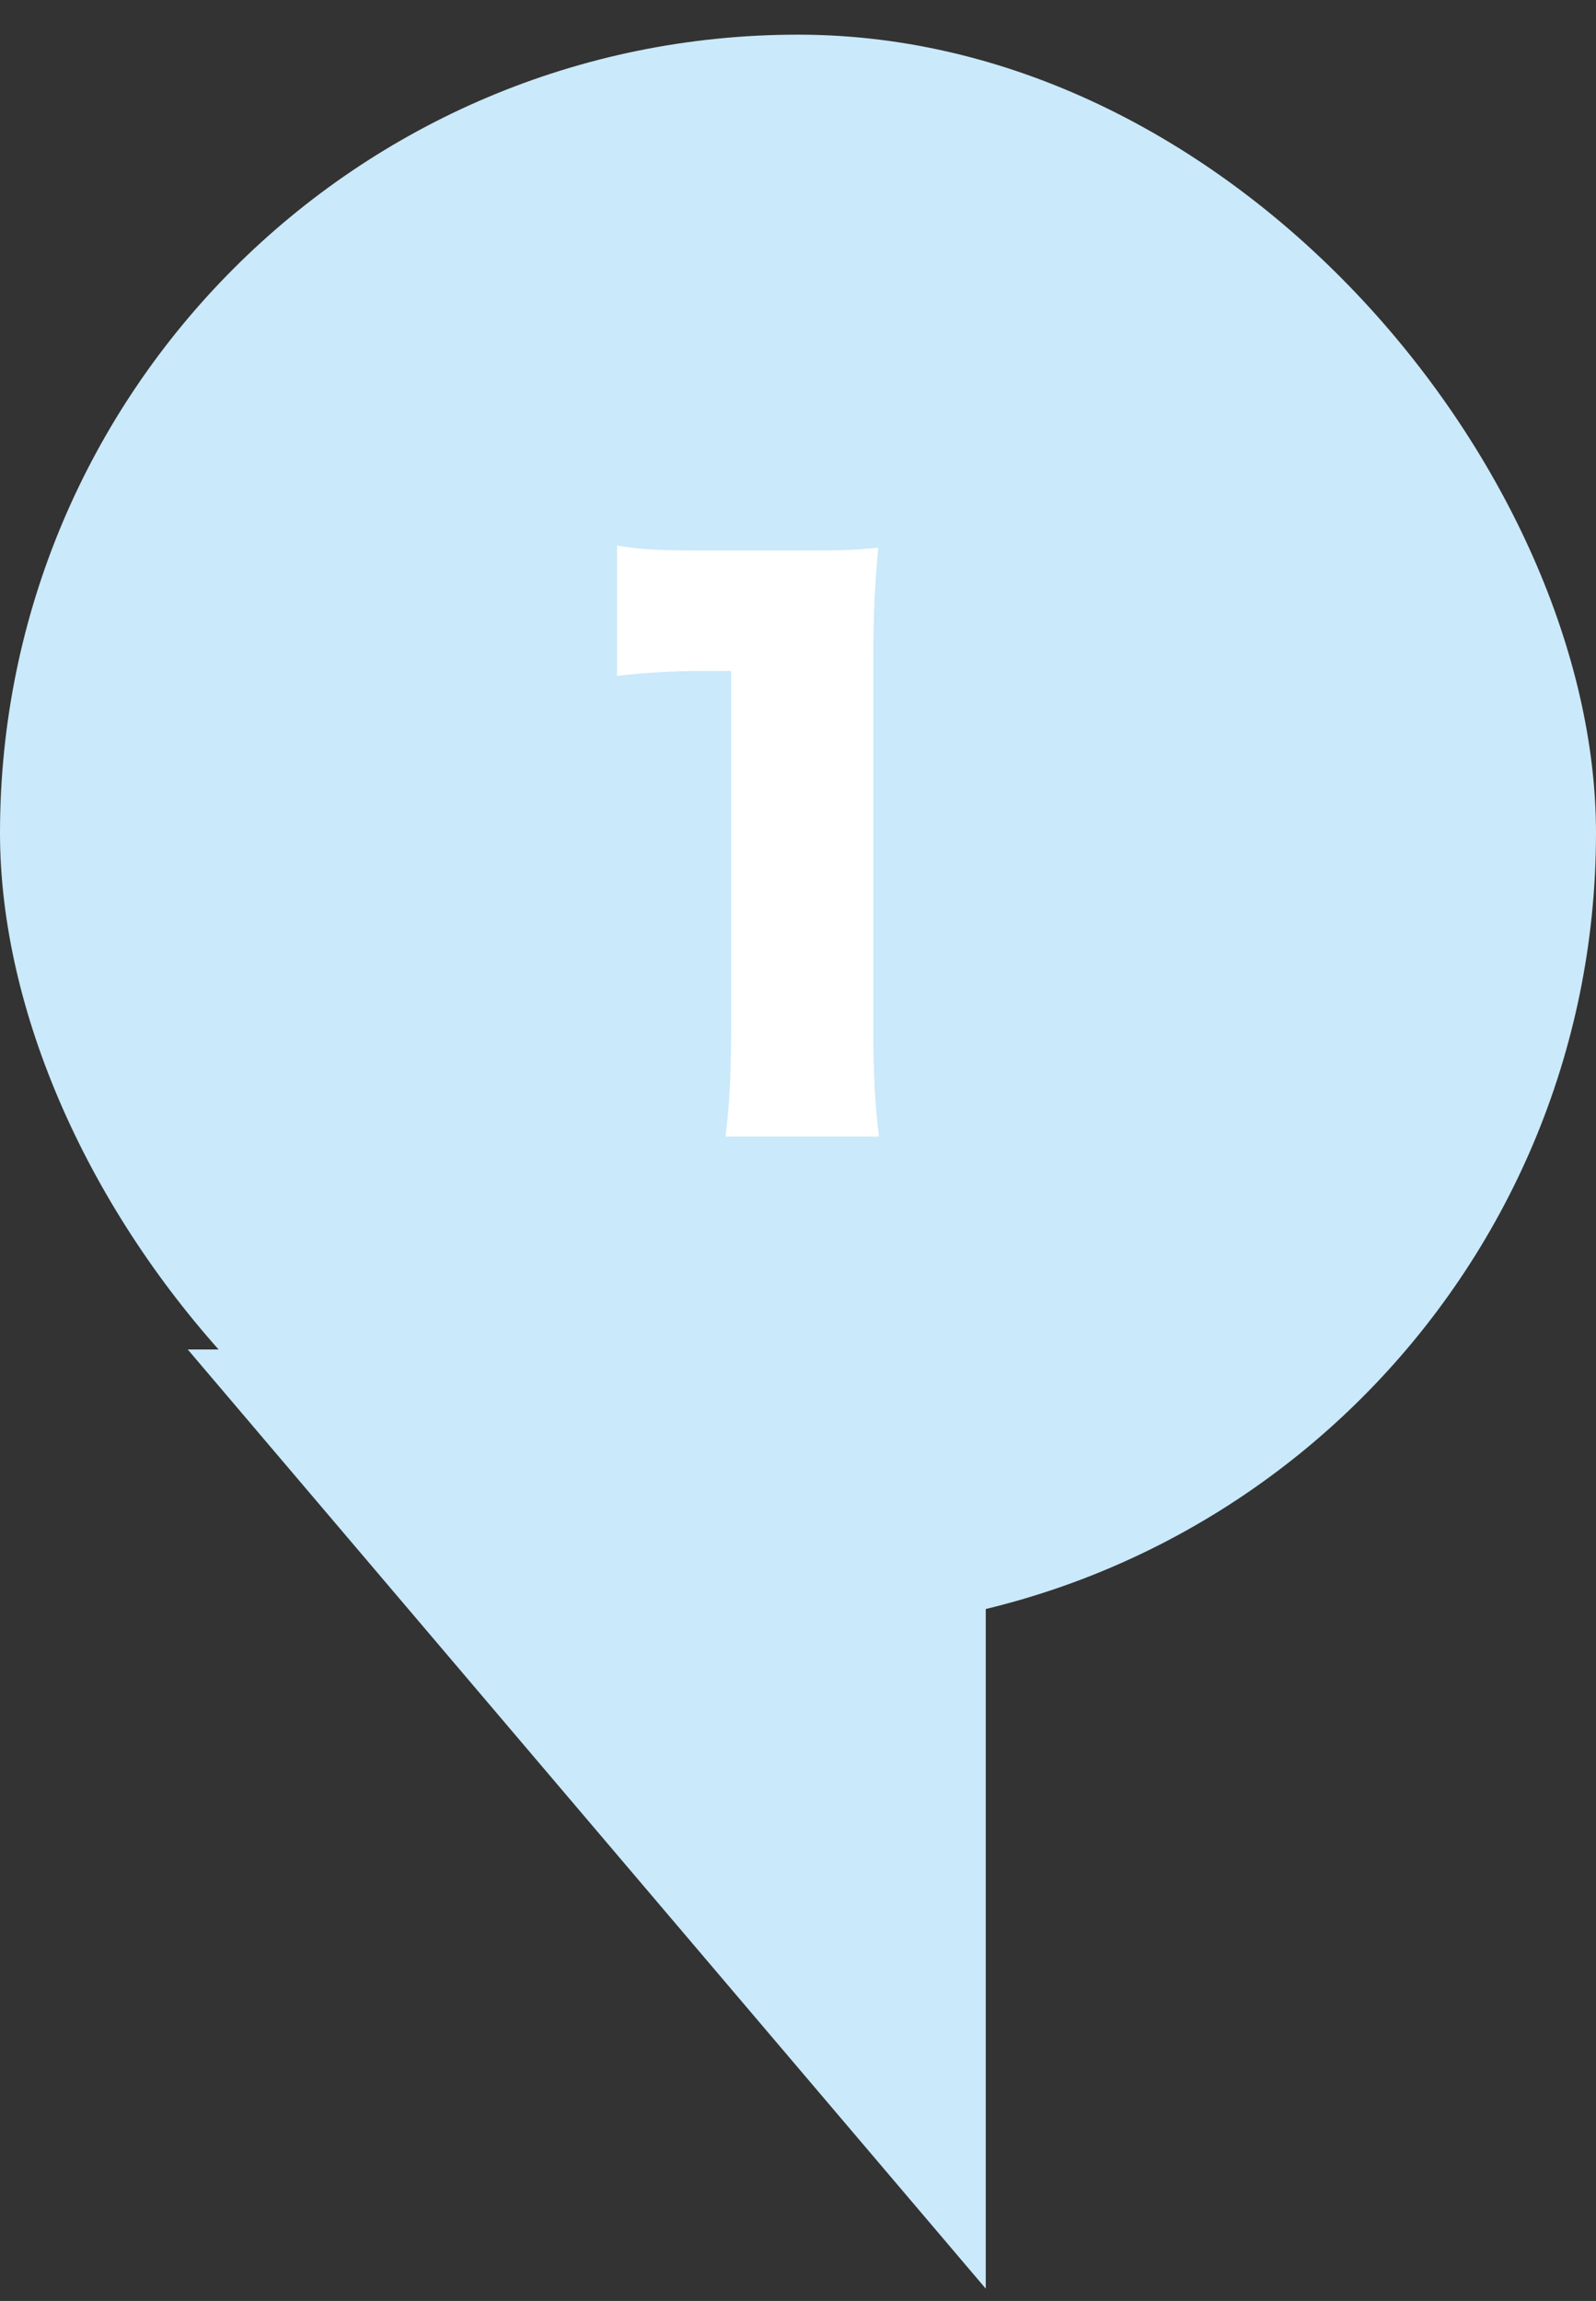
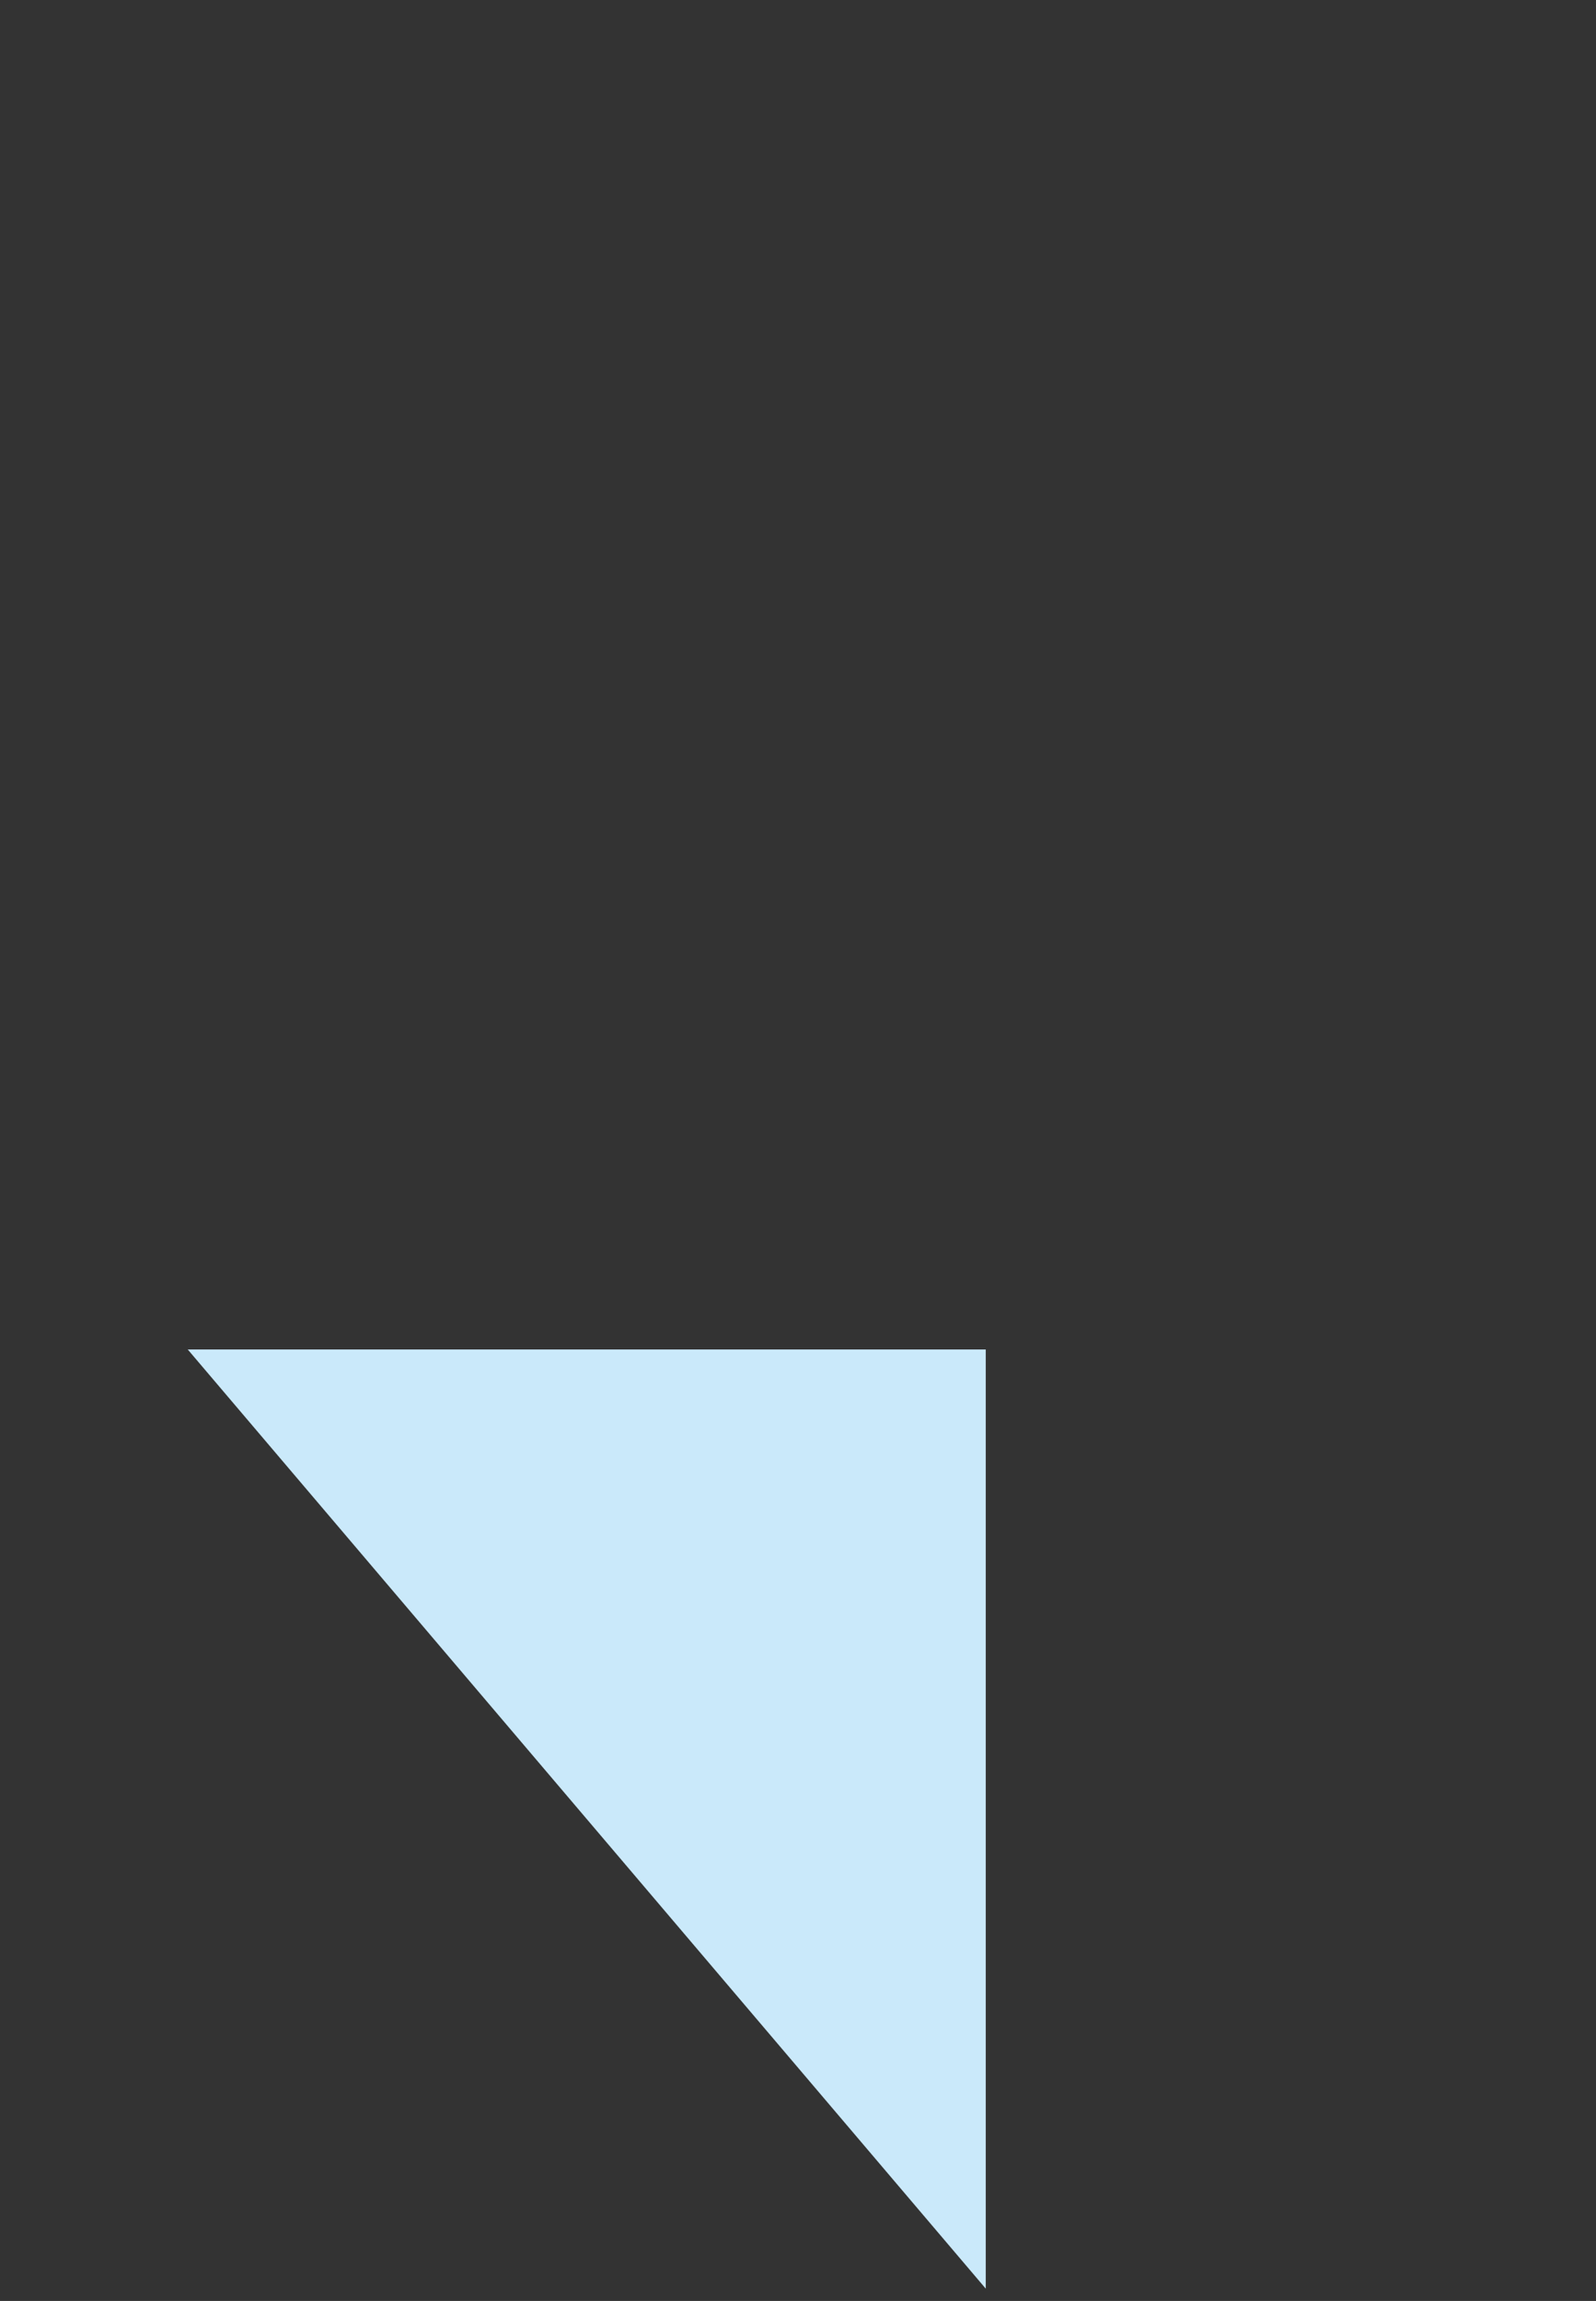
<svg xmlns="http://www.w3.org/2000/svg" width="34" height="49" viewBox="0 0 34 49" fill="none">
  <rect x="0" y="0" width="34" height="49" fill="#333333" stroke="none" />
-   <rect y="0.738" width="34" height="34" rx="17" fill="#CAE9FA" />
-   <path d="M13.145 14.393V11.618C13.685 11.708 14.075 11.723 14.945 11.723H16.85C17.915 11.723 18.11 11.723 18.71 11.663C18.635 12.458 18.605 13.088 18.605 14.078V21.938C18.605 22.838 18.635 23.468 18.725 24.203H15.455C15.545 23.513 15.575 22.808 15.575 21.938V14.288H14.975C14.39 14.288 13.805 14.318 13.145 14.393Z" fill="white" />
  <path d="M21 48.738L4 28.738H21V48.738Z" fill="#CAE9FA" />
</svg>